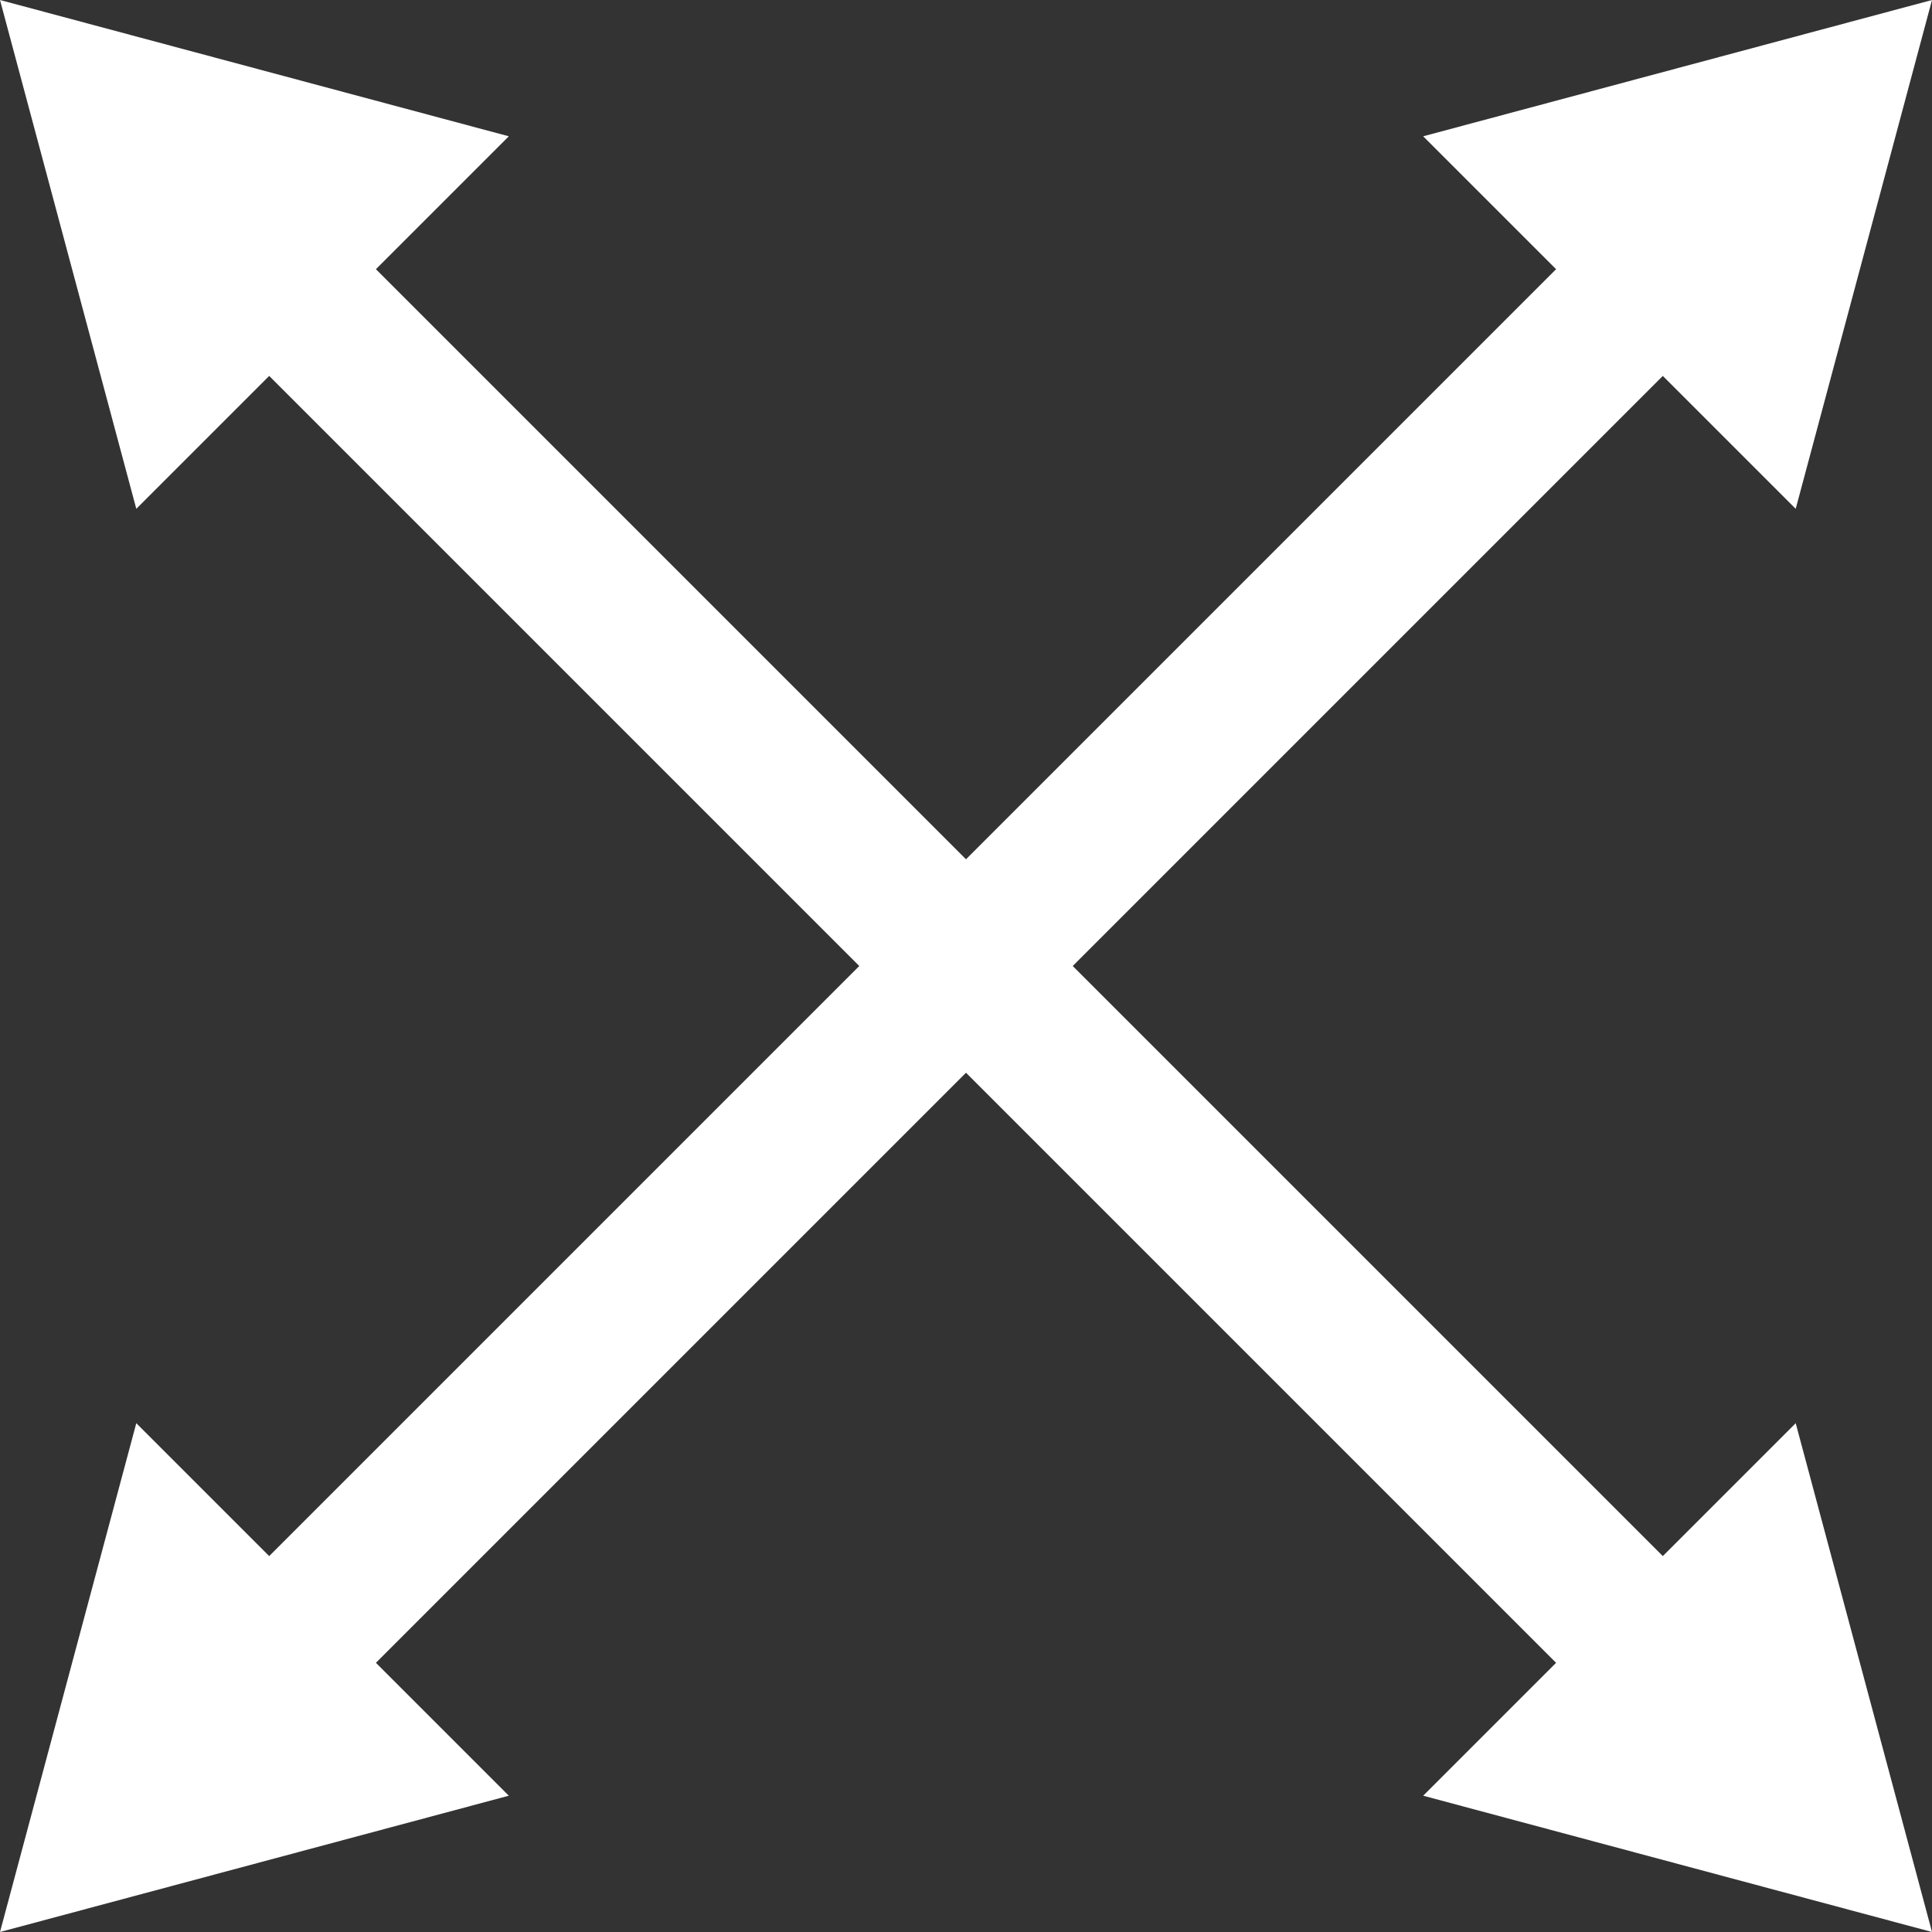
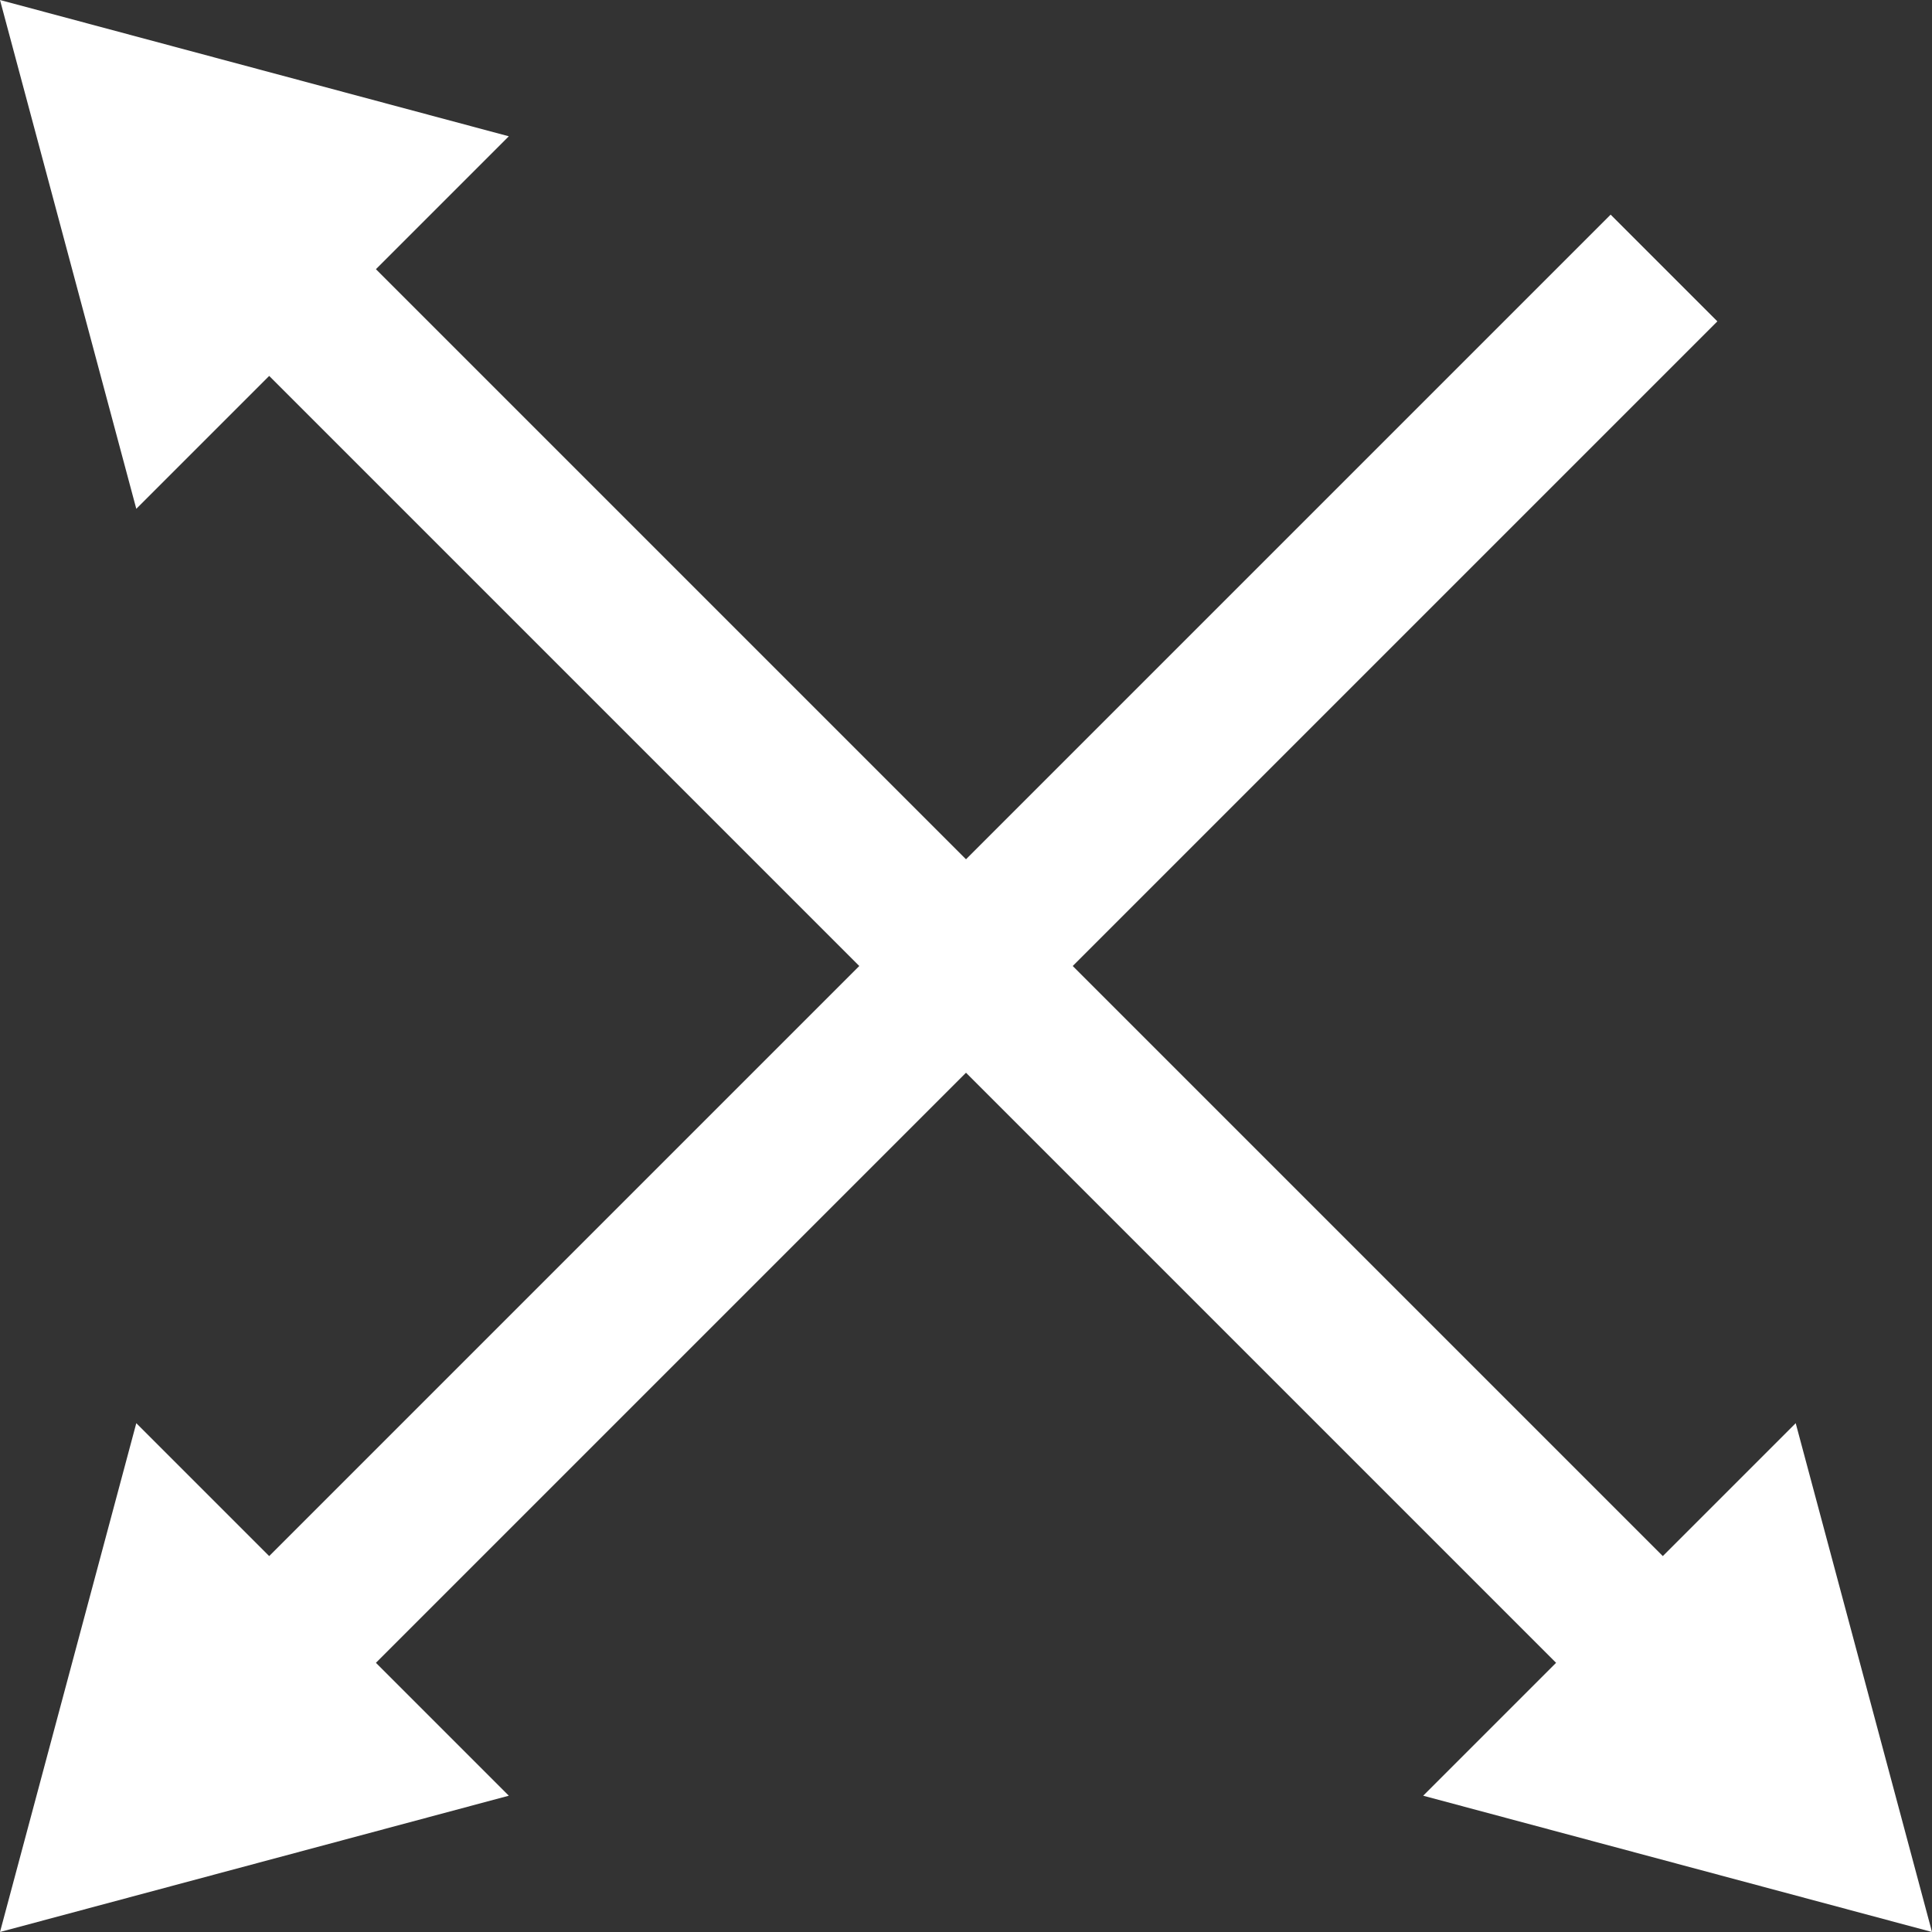
<svg xmlns="http://www.w3.org/2000/svg" id="uuid-a784bf69-3557-4ae2-bbcf-eb241e849fb3" data-name="Calque 1" viewBox="0 0 128 128">
  <rect x="0" y="0" width="128" height="128" fill="#333333" stroke="none" />
  <defs>
    <style>
      .uuid-c8f29fdd-274e-4f7f-9afc-f170947543a3 {
        fill: #fff;
        stroke-width: 0px;
      }
    </style>
  </defs>
  <g>
    <rect class="uuid-c8f29fdd-274e-4f7f-9afc-f170947543a3" x="59" y="-1.39" width="10" height="130.79" transform="translate(-26.51 64) rotate(-45)" />
    <polygon class="uuid-c8f29fdd-274e-4f7f-9afc-f170947543a3" points="118.97 94.29 128 128 94.29 118.97 118.97 94.29" />
    <polygon class="uuid-c8f29fdd-274e-4f7f-9afc-f170947543a3" points="33.71 9.03 0 0 9.03 33.71 33.71 9.03" />
  </g>
  <g>
    <rect class="uuid-c8f29fdd-274e-4f7f-9afc-f170947543a3" x="-1.39" y="59" width="130.79" height="10" transform="translate(-26.51 64) rotate(-45)" />
-     <polygon class="uuid-c8f29fdd-274e-4f7f-9afc-f170947543a3" points="94.29 9.03 128 0 118.97 33.71 94.29 9.03" />
    <polygon class="uuid-c8f29fdd-274e-4f7f-9afc-f170947543a3" points="9.03 94.29 0 128 33.71 118.97 9.03 94.29" />
  </g>
</svg>